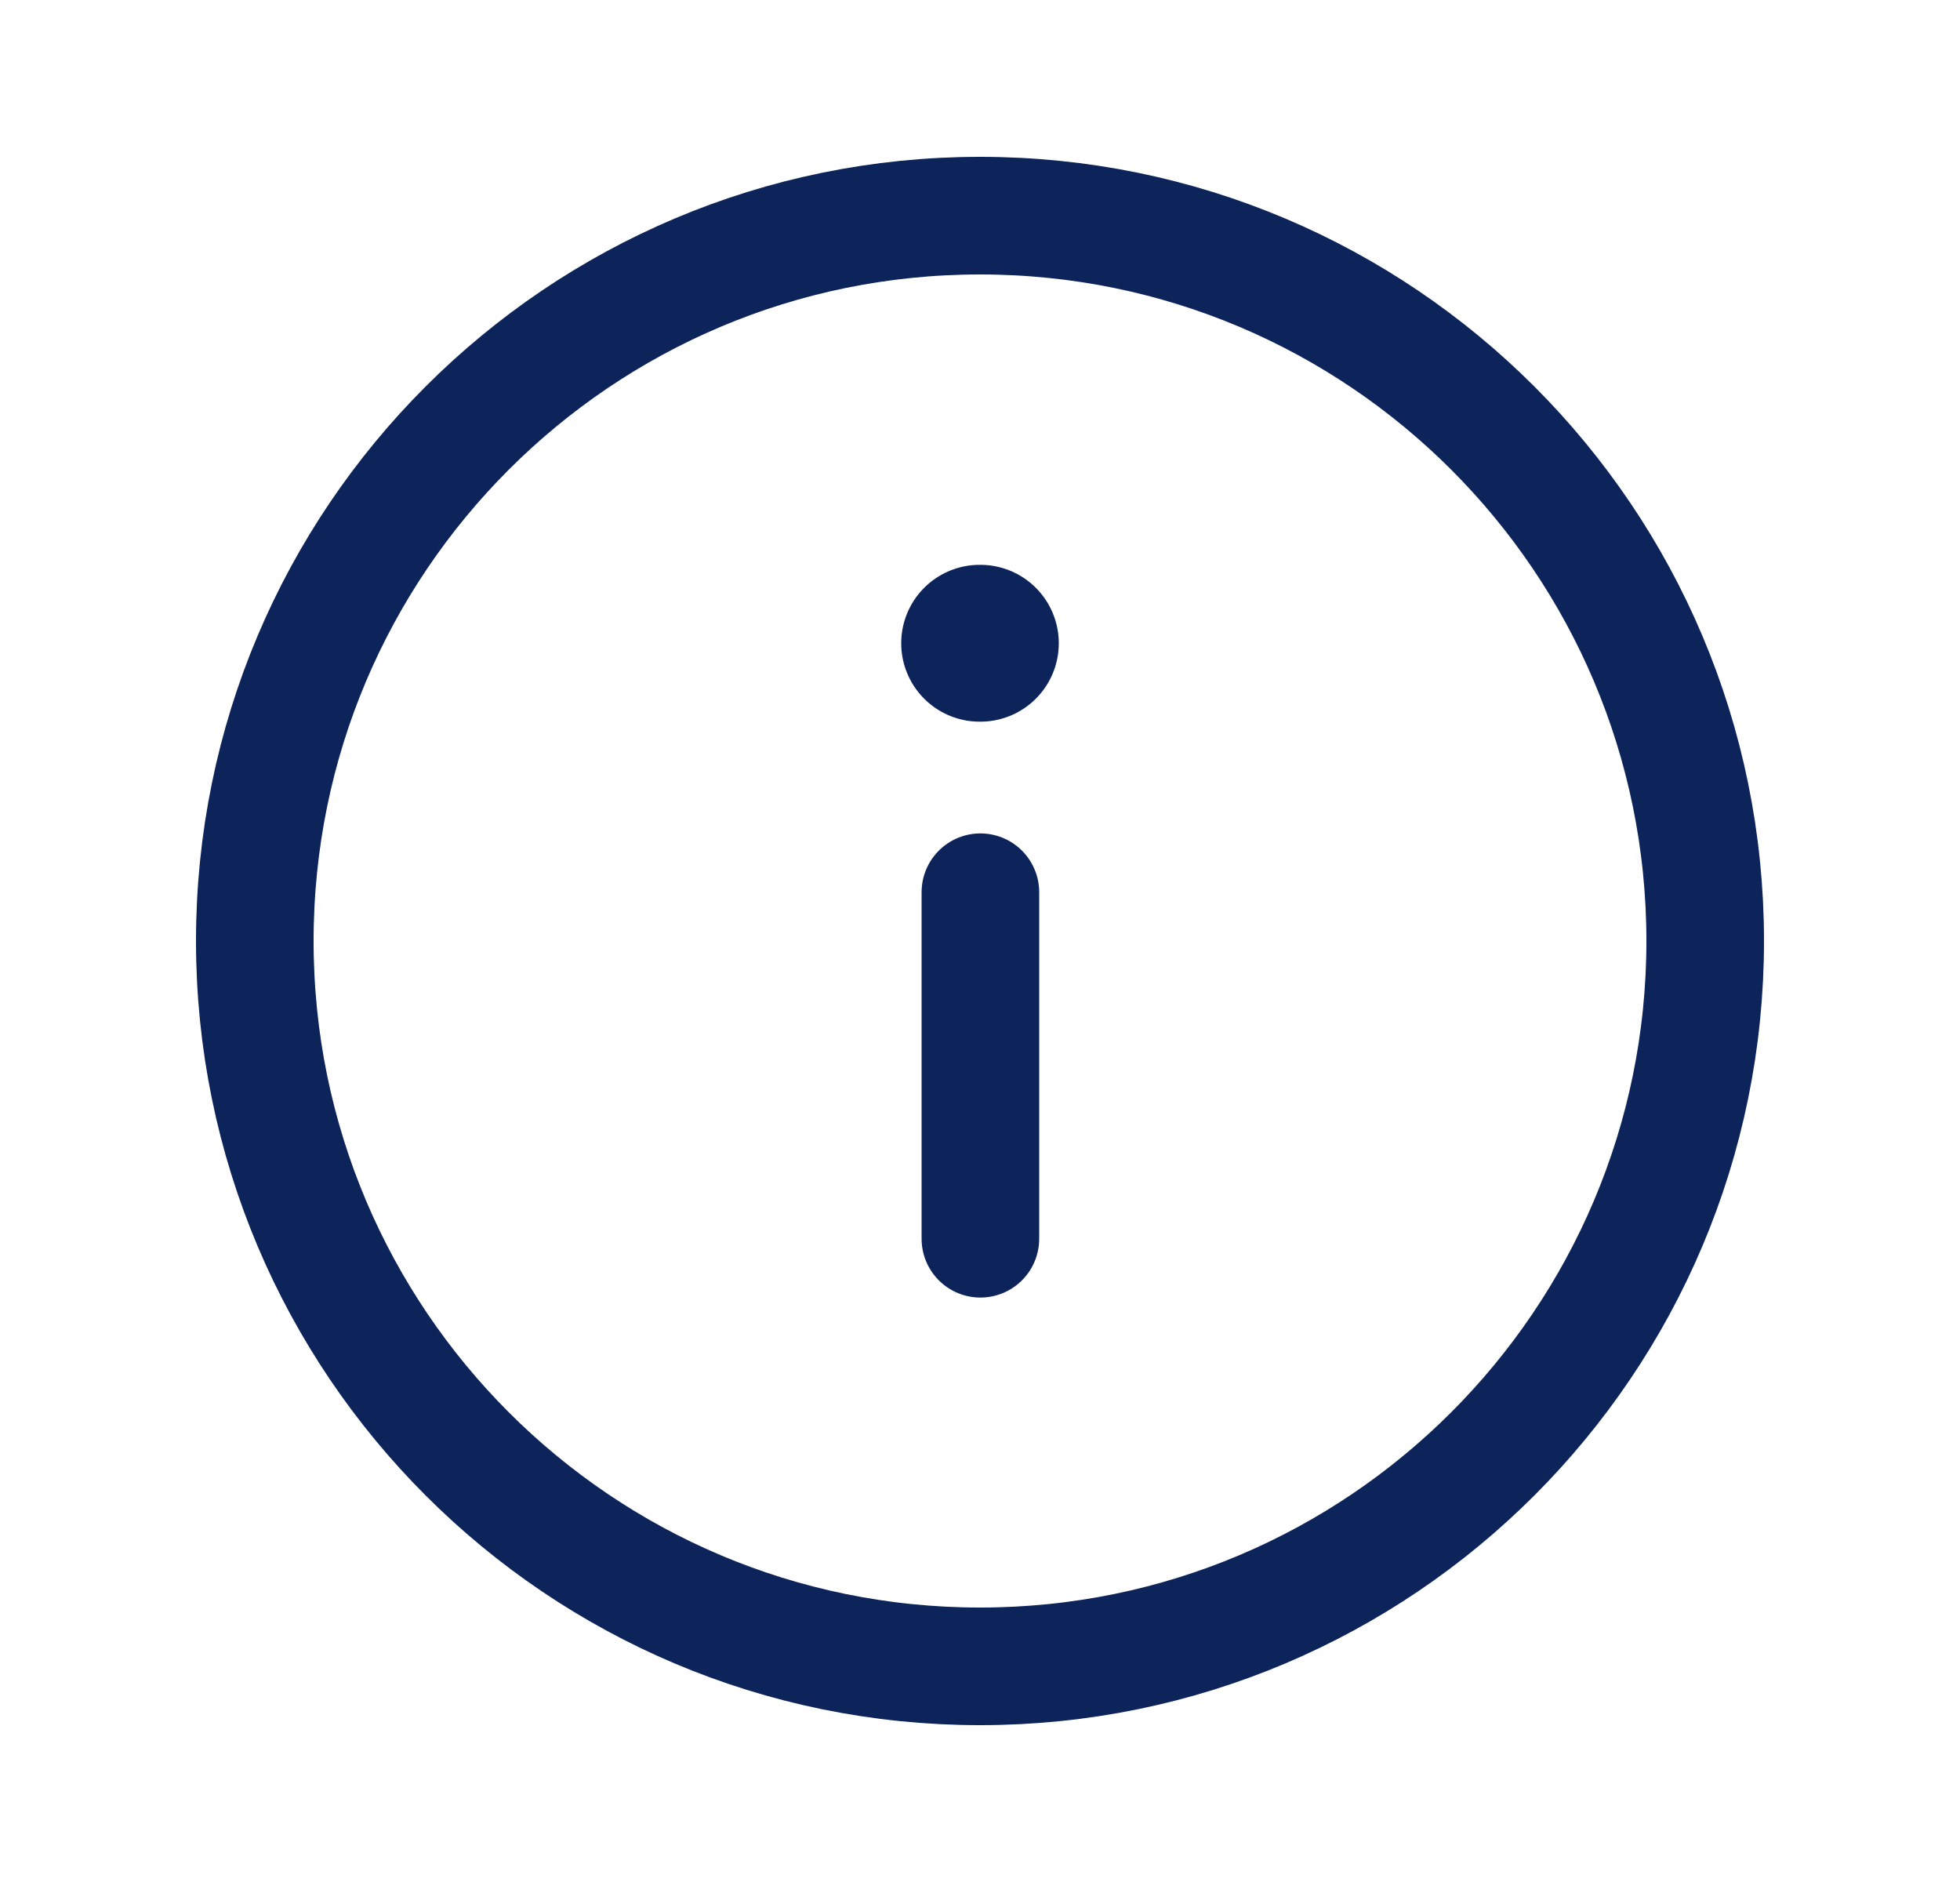
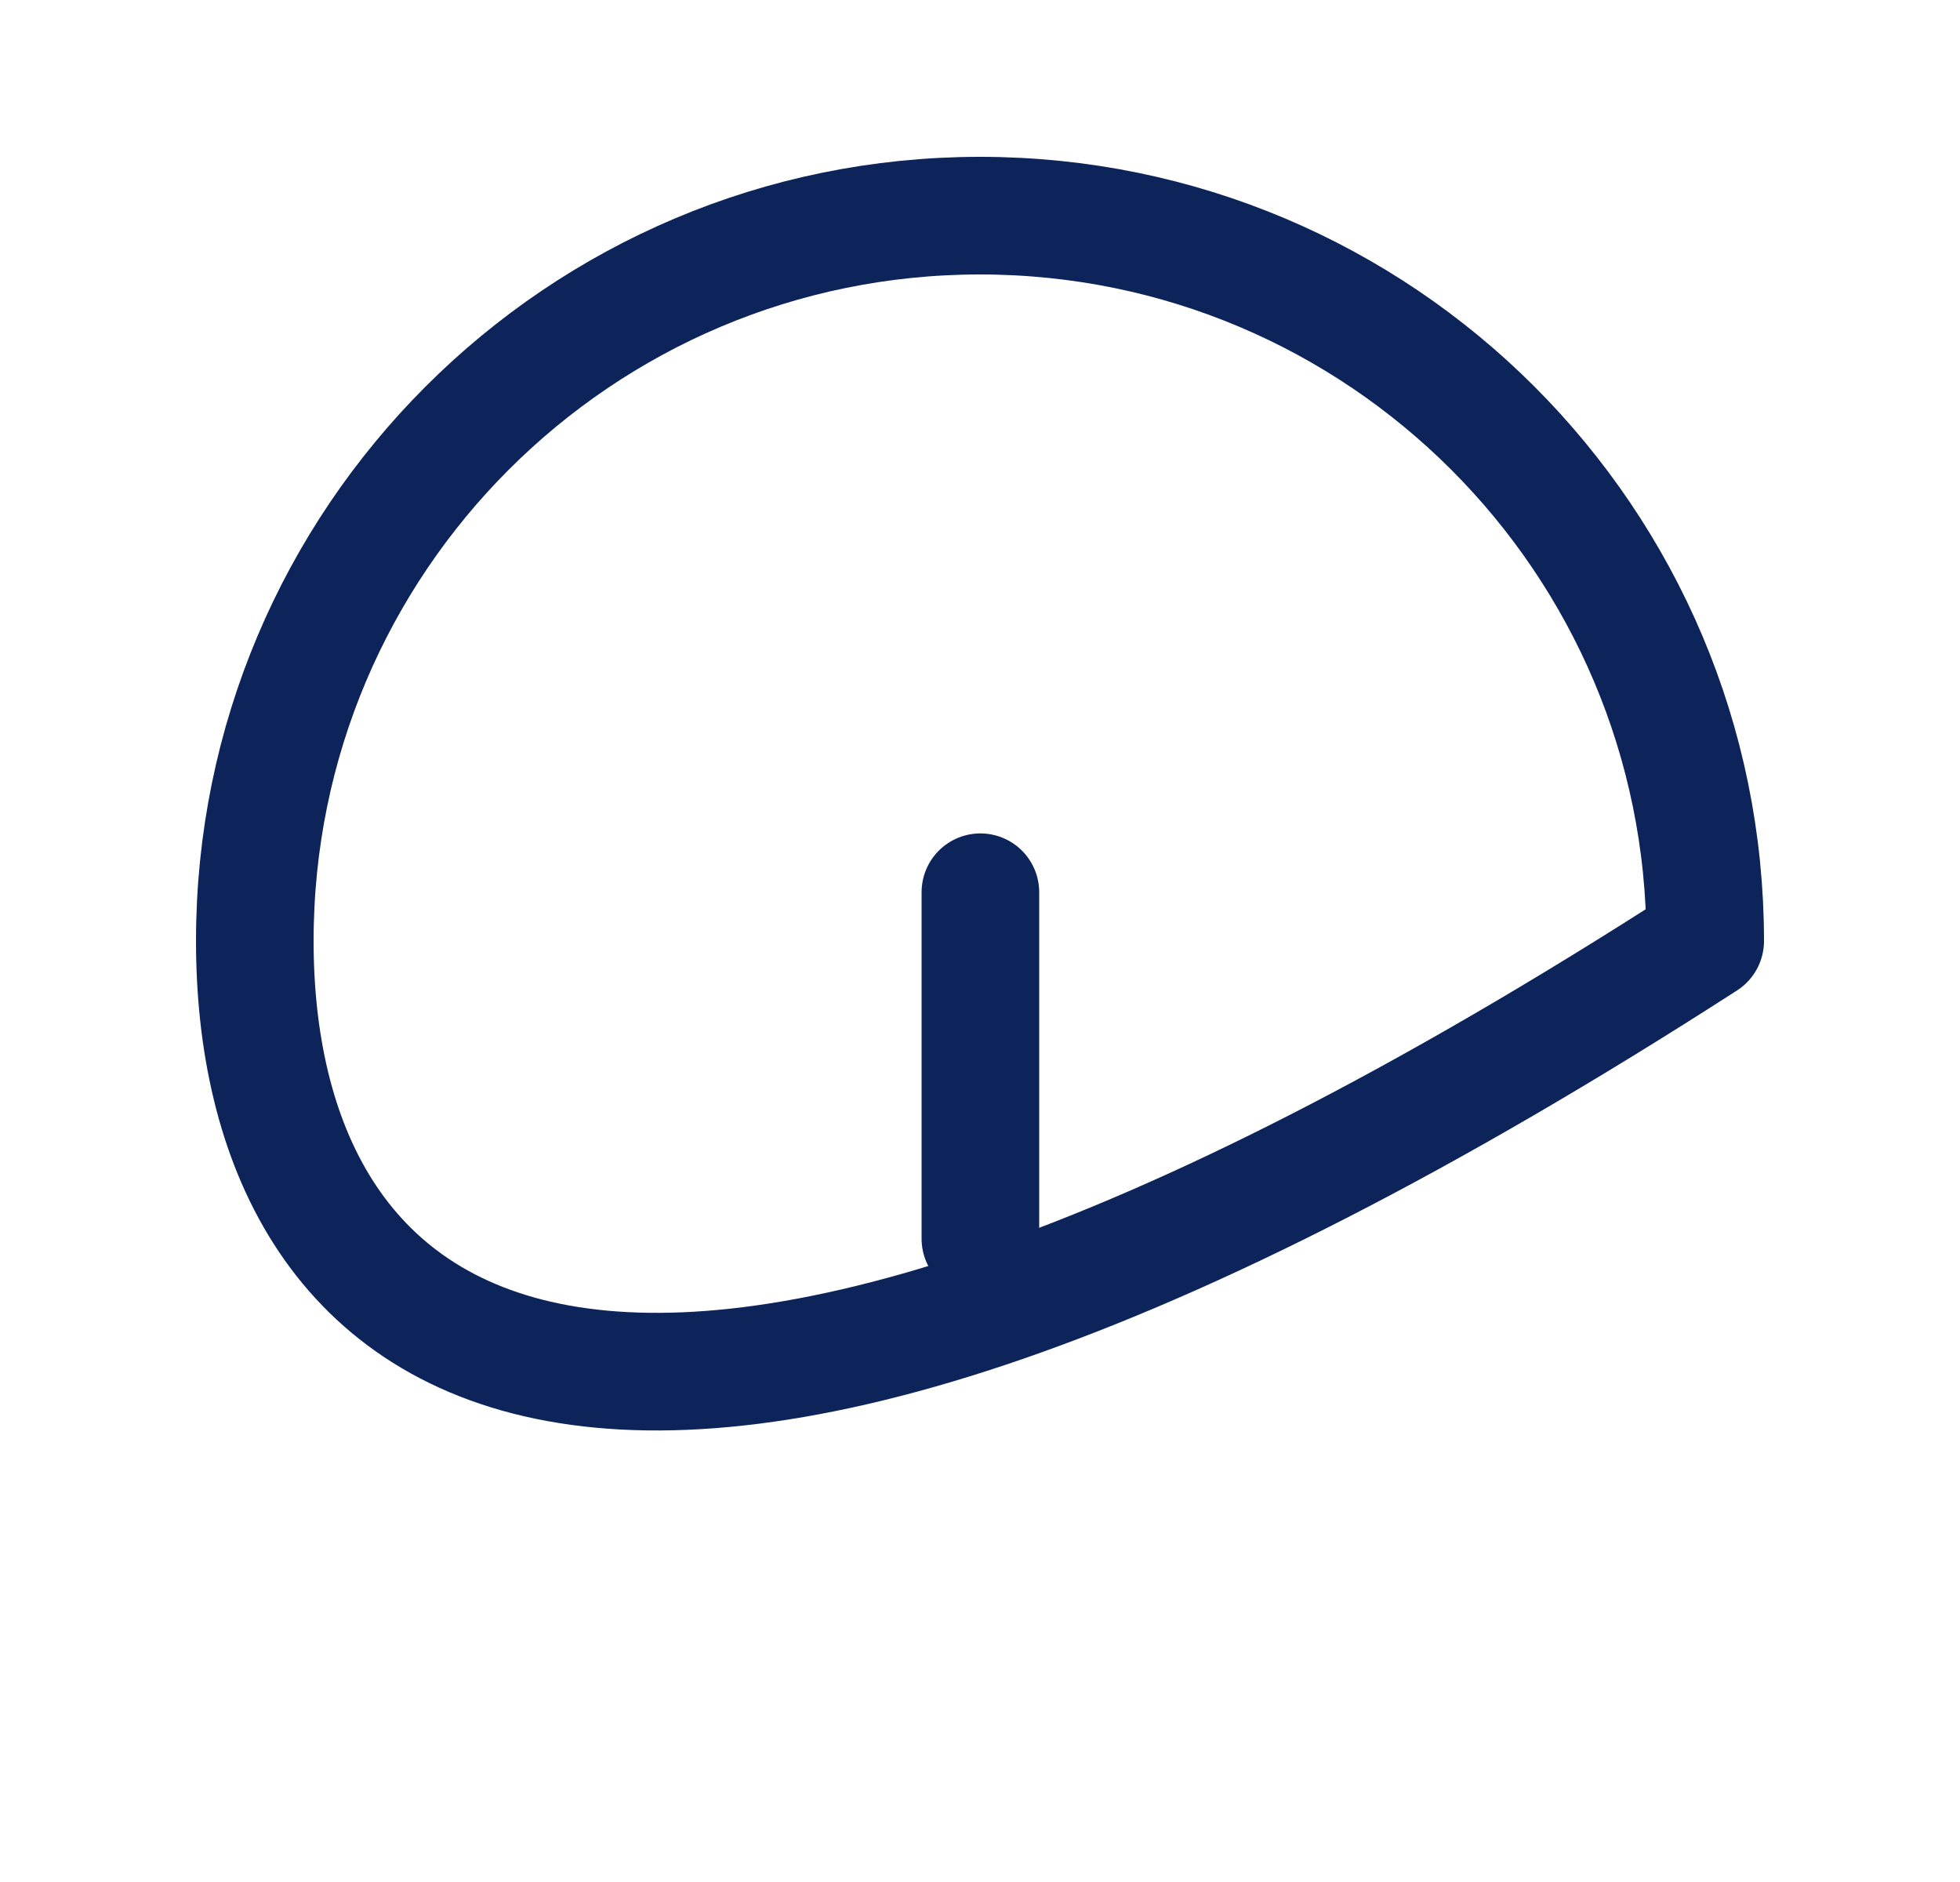
<svg xmlns="http://www.w3.org/2000/svg" width="25" height="24" viewBox="0 0 25 24" fill="none">
-   <path fill-rule="evenodd" clip-rule="evenodd" d="M12.5 2.75C17.608 2.75 21.75 6.891 21.75 12C21.75 17.108 17.608 21.25 12.5 21.25C7.391 21.25 3.25 17.108 3.25 12C3.25 6.891 7.391 2.75 12.5 2.75Z" stroke="#0C2459" stroke-width="1.5" stroke-linecap="round" stroke-linejoin="round" />
+   <path fill-rule="evenodd" clip-rule="evenodd" d="M12.5 2.75C17.608 2.75 21.75 6.891 21.75 12C7.391 21.25 3.25 17.108 3.25 12C3.25 6.891 7.391 2.75 12.5 2.75Z" stroke="#0C2459" stroke-width="1.5" stroke-linecap="round" stroke-linejoin="round" />
  <path d="M12.505 15.797L12.505 11.378" stroke="#0C2459" stroke-width="1.5" stroke-linecap="round" stroke-linejoin="round" />
-   <path d="M12.505 8.203L12.495 8.203" stroke="#0C2459" stroke-width="2" stroke-linecap="round" stroke-linejoin="round" />
</svg>